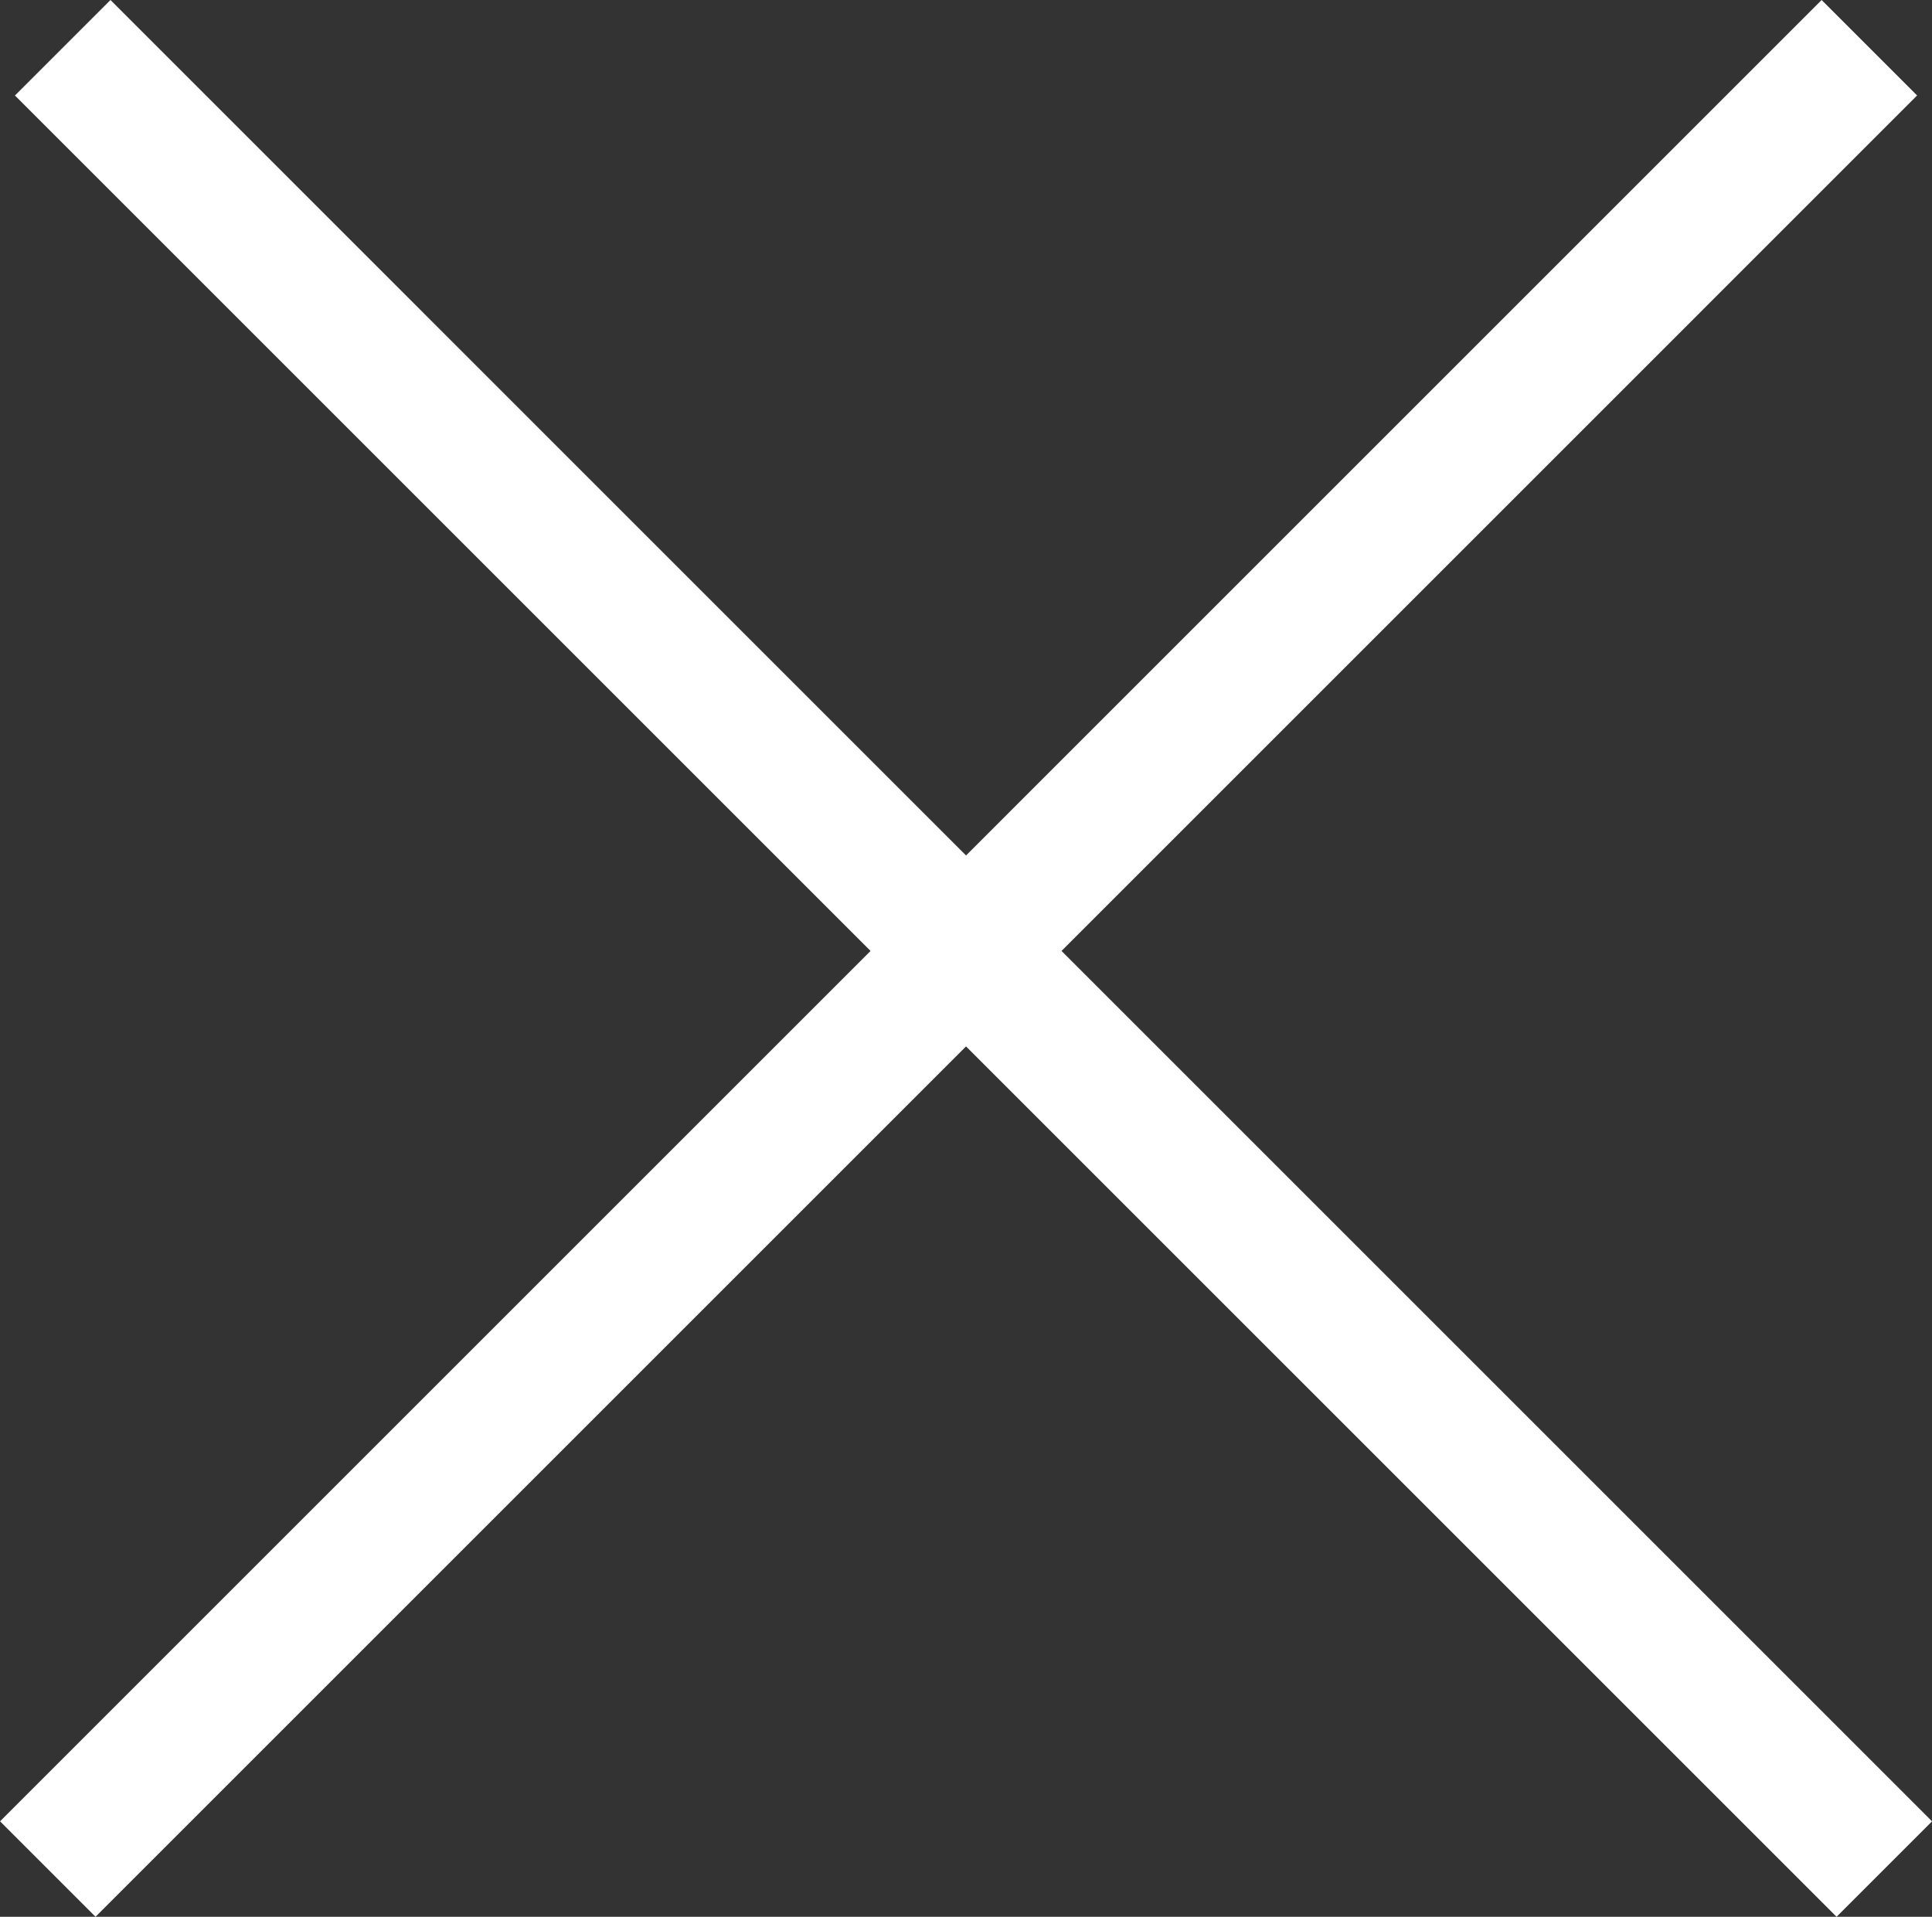
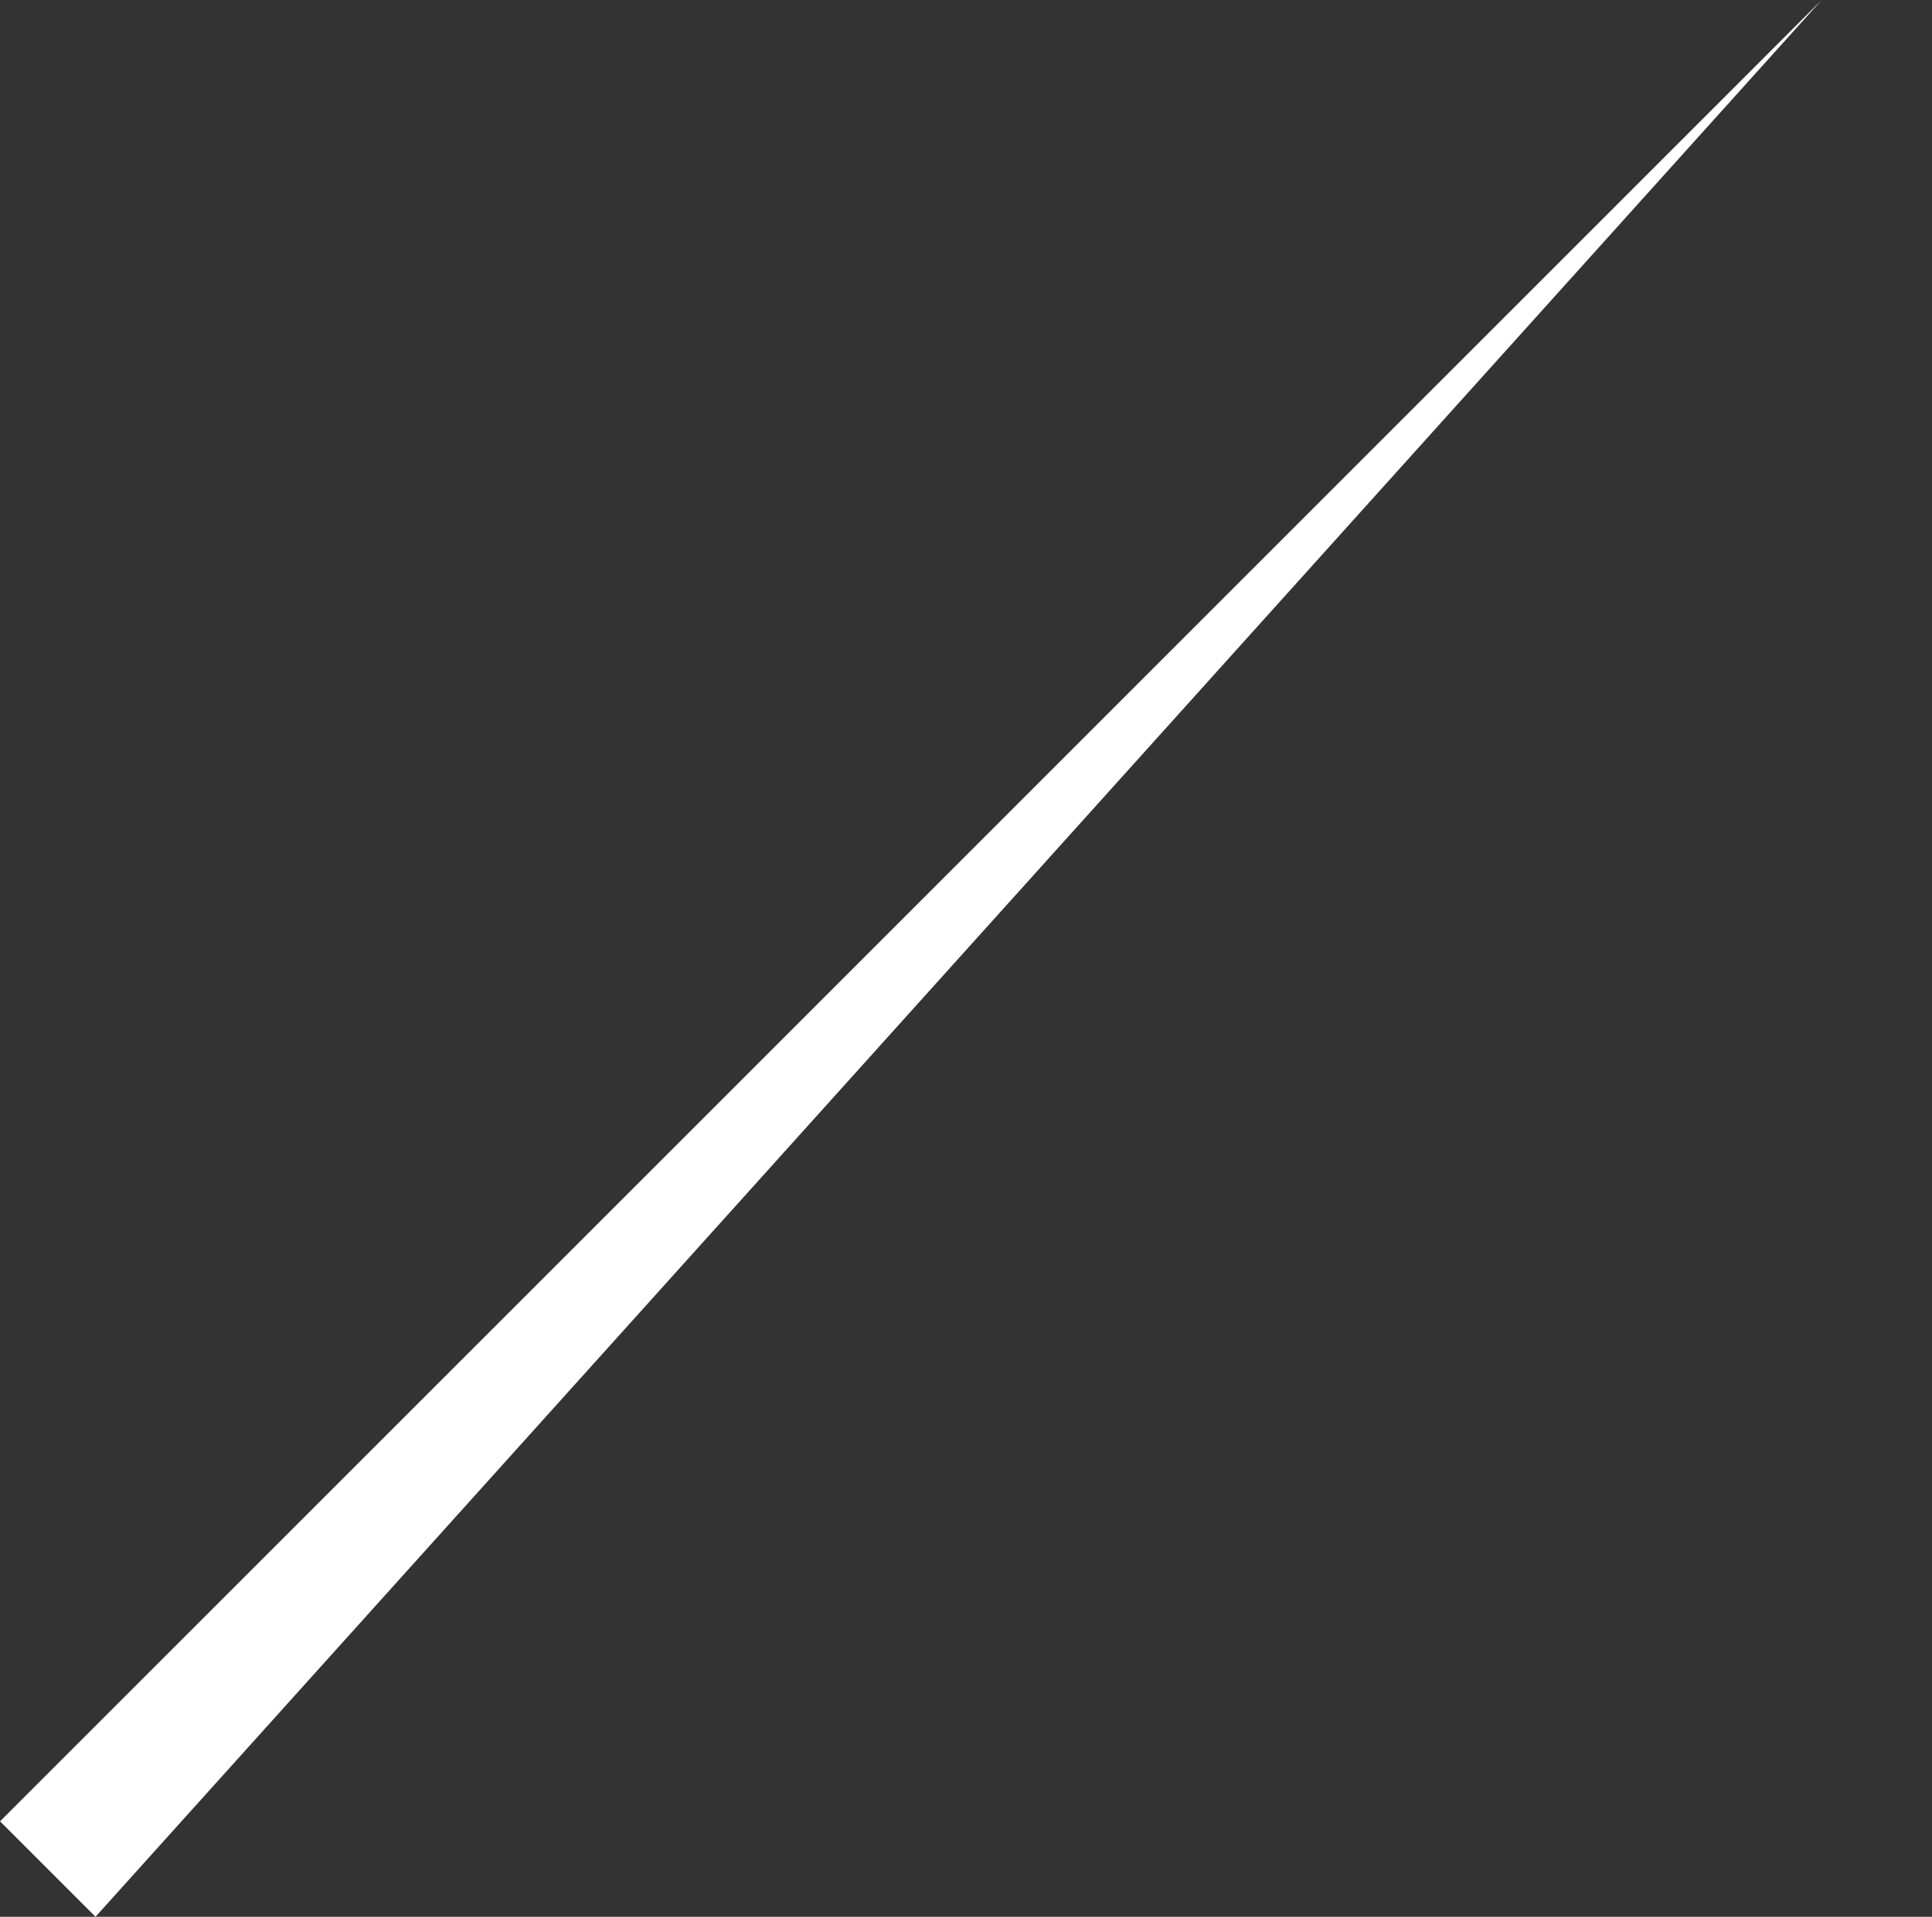
<svg xmlns="http://www.w3.org/2000/svg" width="42.92" height="42.589" viewBox="0 0 42.92 42.589">
  <rect x="0" y="0" width="42.92" height="42.589" fill="#333333" stroke="none" />
  <g id="グループ_149" fill="#fff" data-name="グループ 149" transform="translate(-1241.939 -230.439)">
-     <path id="線_25" d="M39.407,41.528-1.061,1.061,1.061-1.061,41.528,39.407Z" data-name="線 25" transform="translate(1243.332 231.5)" />
-     <path id="パス_437" d="M1.061,41.528l-2.121-2.121L39.407-1.061l2.121,2.121Z" data-name="パス 437" transform="translate(1243 231.5)" />
+     <path id="パス_437" d="M1.061,41.528l-2.121-2.121L39.407-1.061Z" data-name="パス 437" transform="translate(1243 231.5)" />
  </g>
</svg>